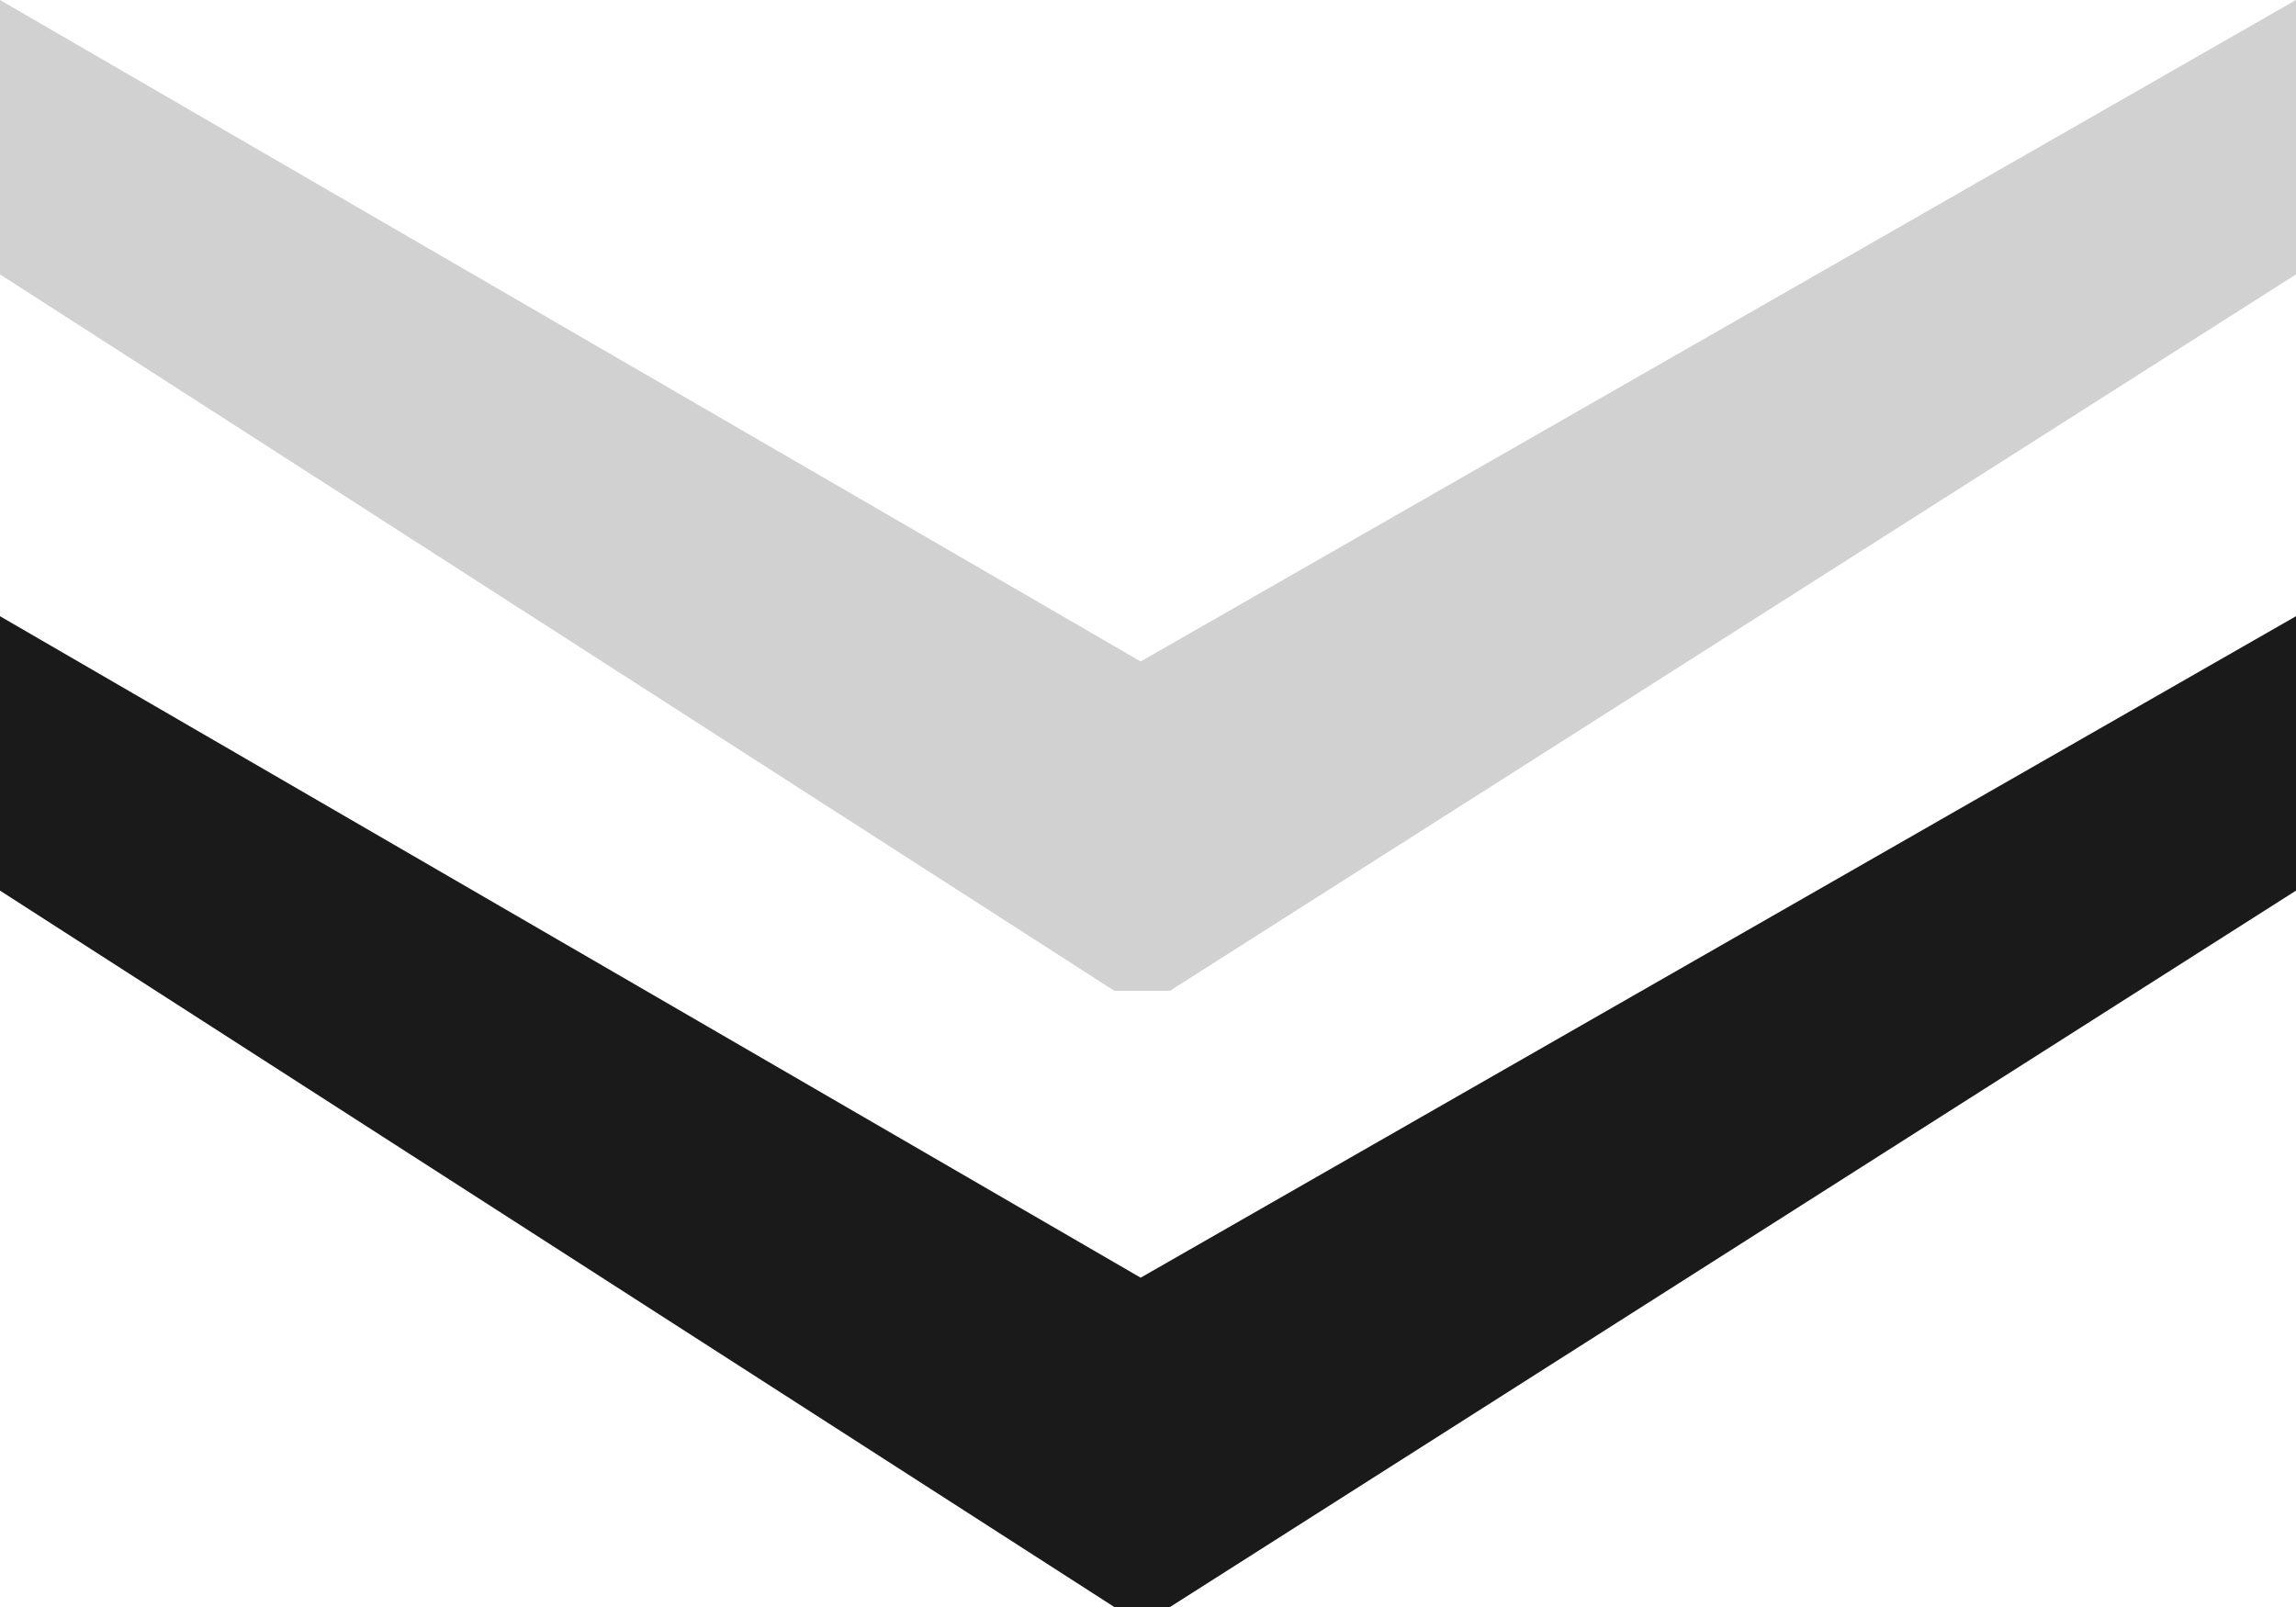
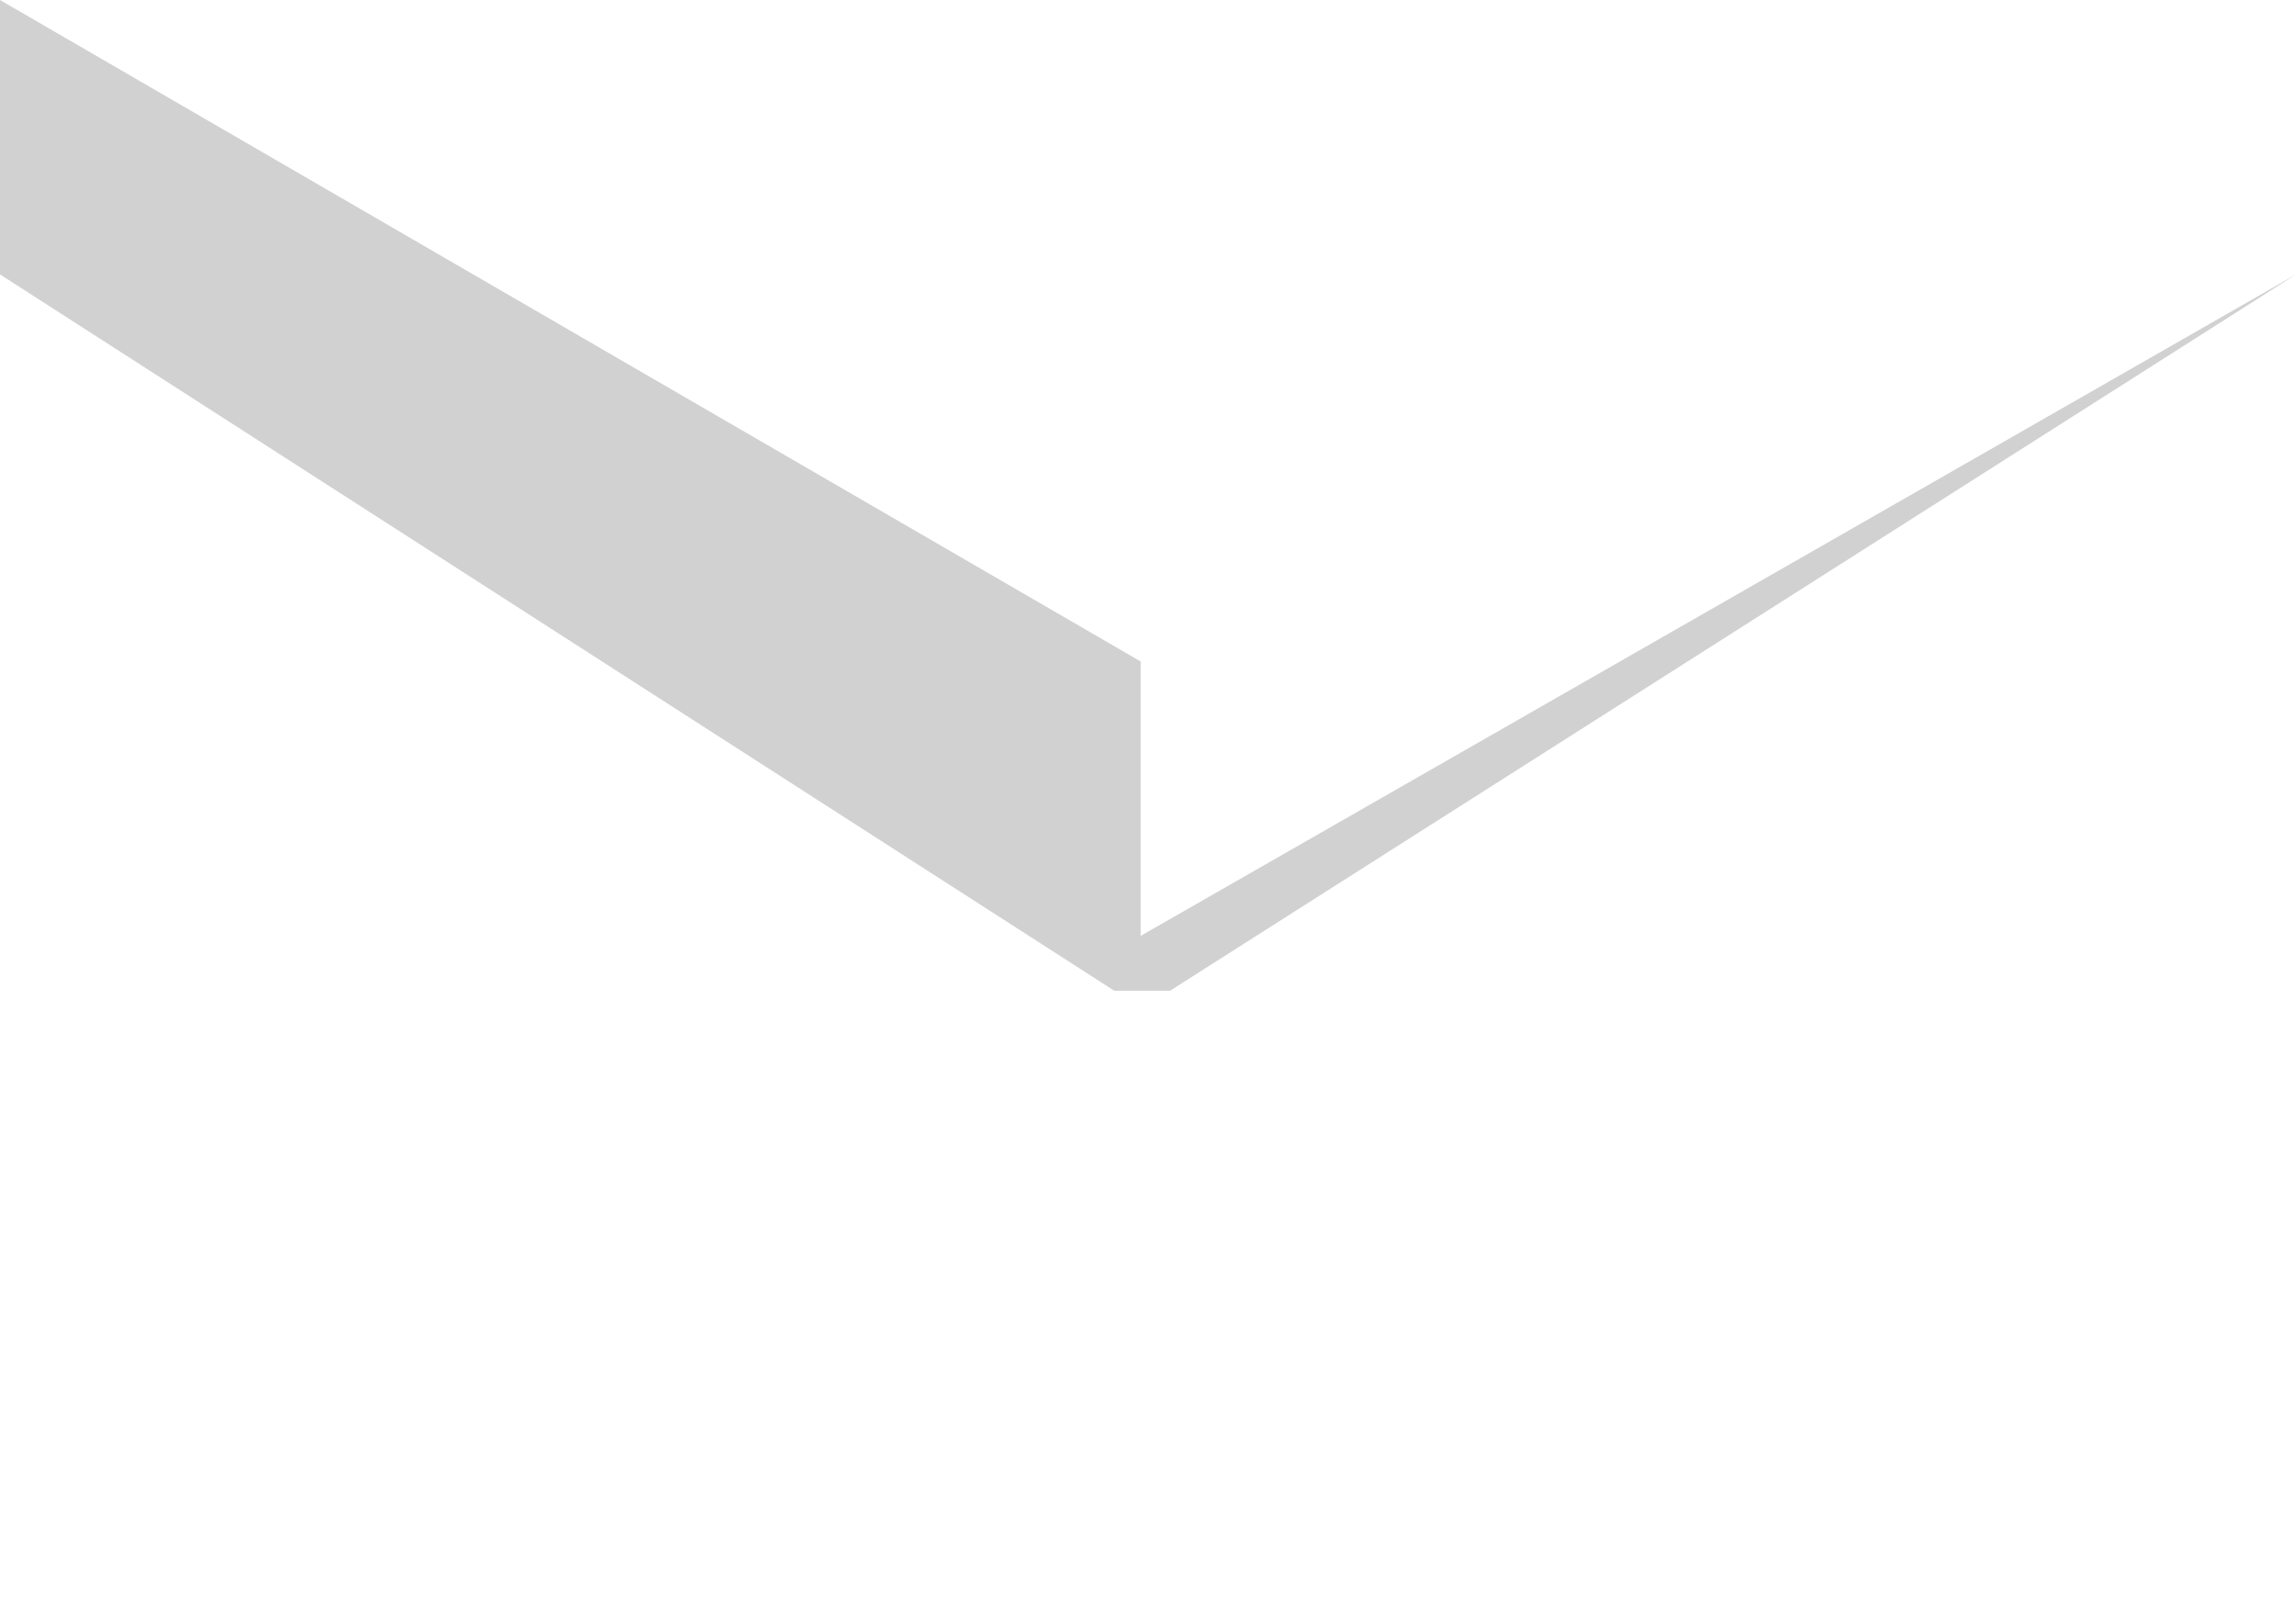
<svg xmlns="http://www.w3.org/2000/svg" width="60" height="42" fill="none" viewbox="0 0 60 42">
-   <path d="M60 23.277L30.575 42h-1.456L0 23.277v-7.172l29.808 17.288L60 16.105v7.172z" fill="#1A1A1A" />
-   <path opacity=".2" d="M60 7.172L30.575 25.894h-1.456L0 7.172V0l29.808 17.288L60 0v7.172z" fill="#1A1A1A" />
+   <path opacity=".2" d="M60 7.172L30.575 25.894h-1.456L0 7.172V0l29.808 17.288v7.172z" fill="#1A1A1A" />
</svg>